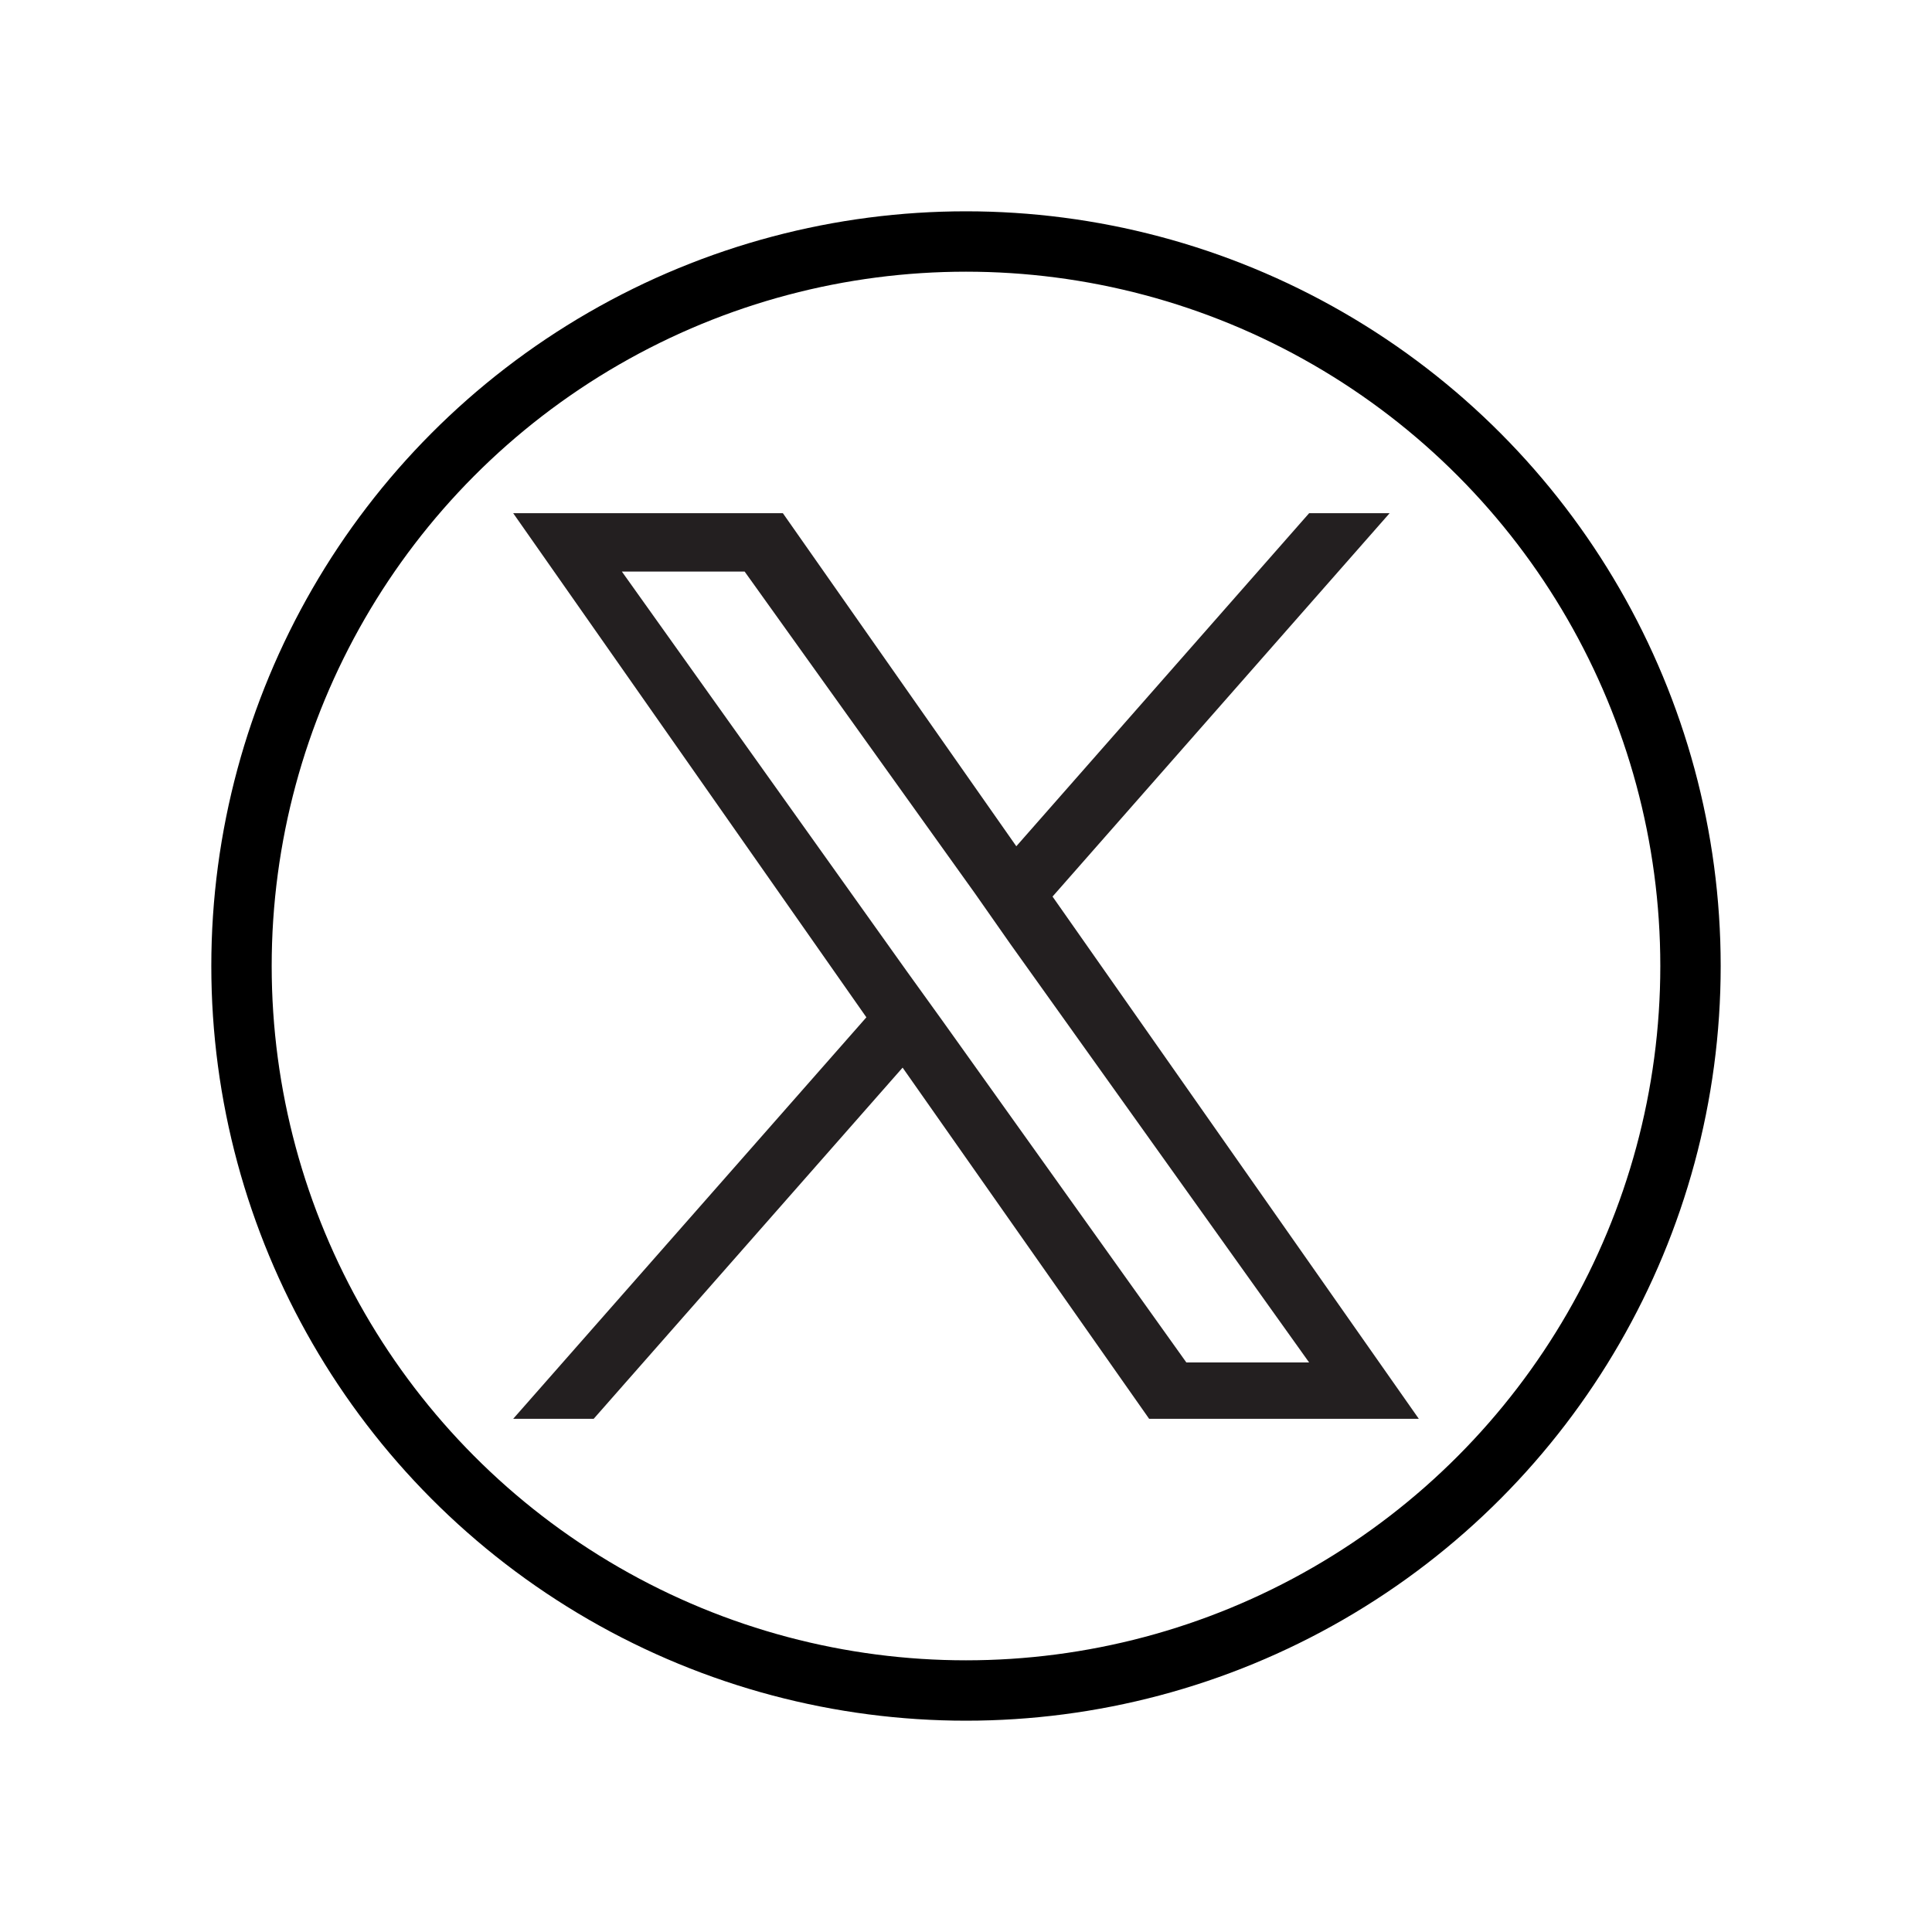
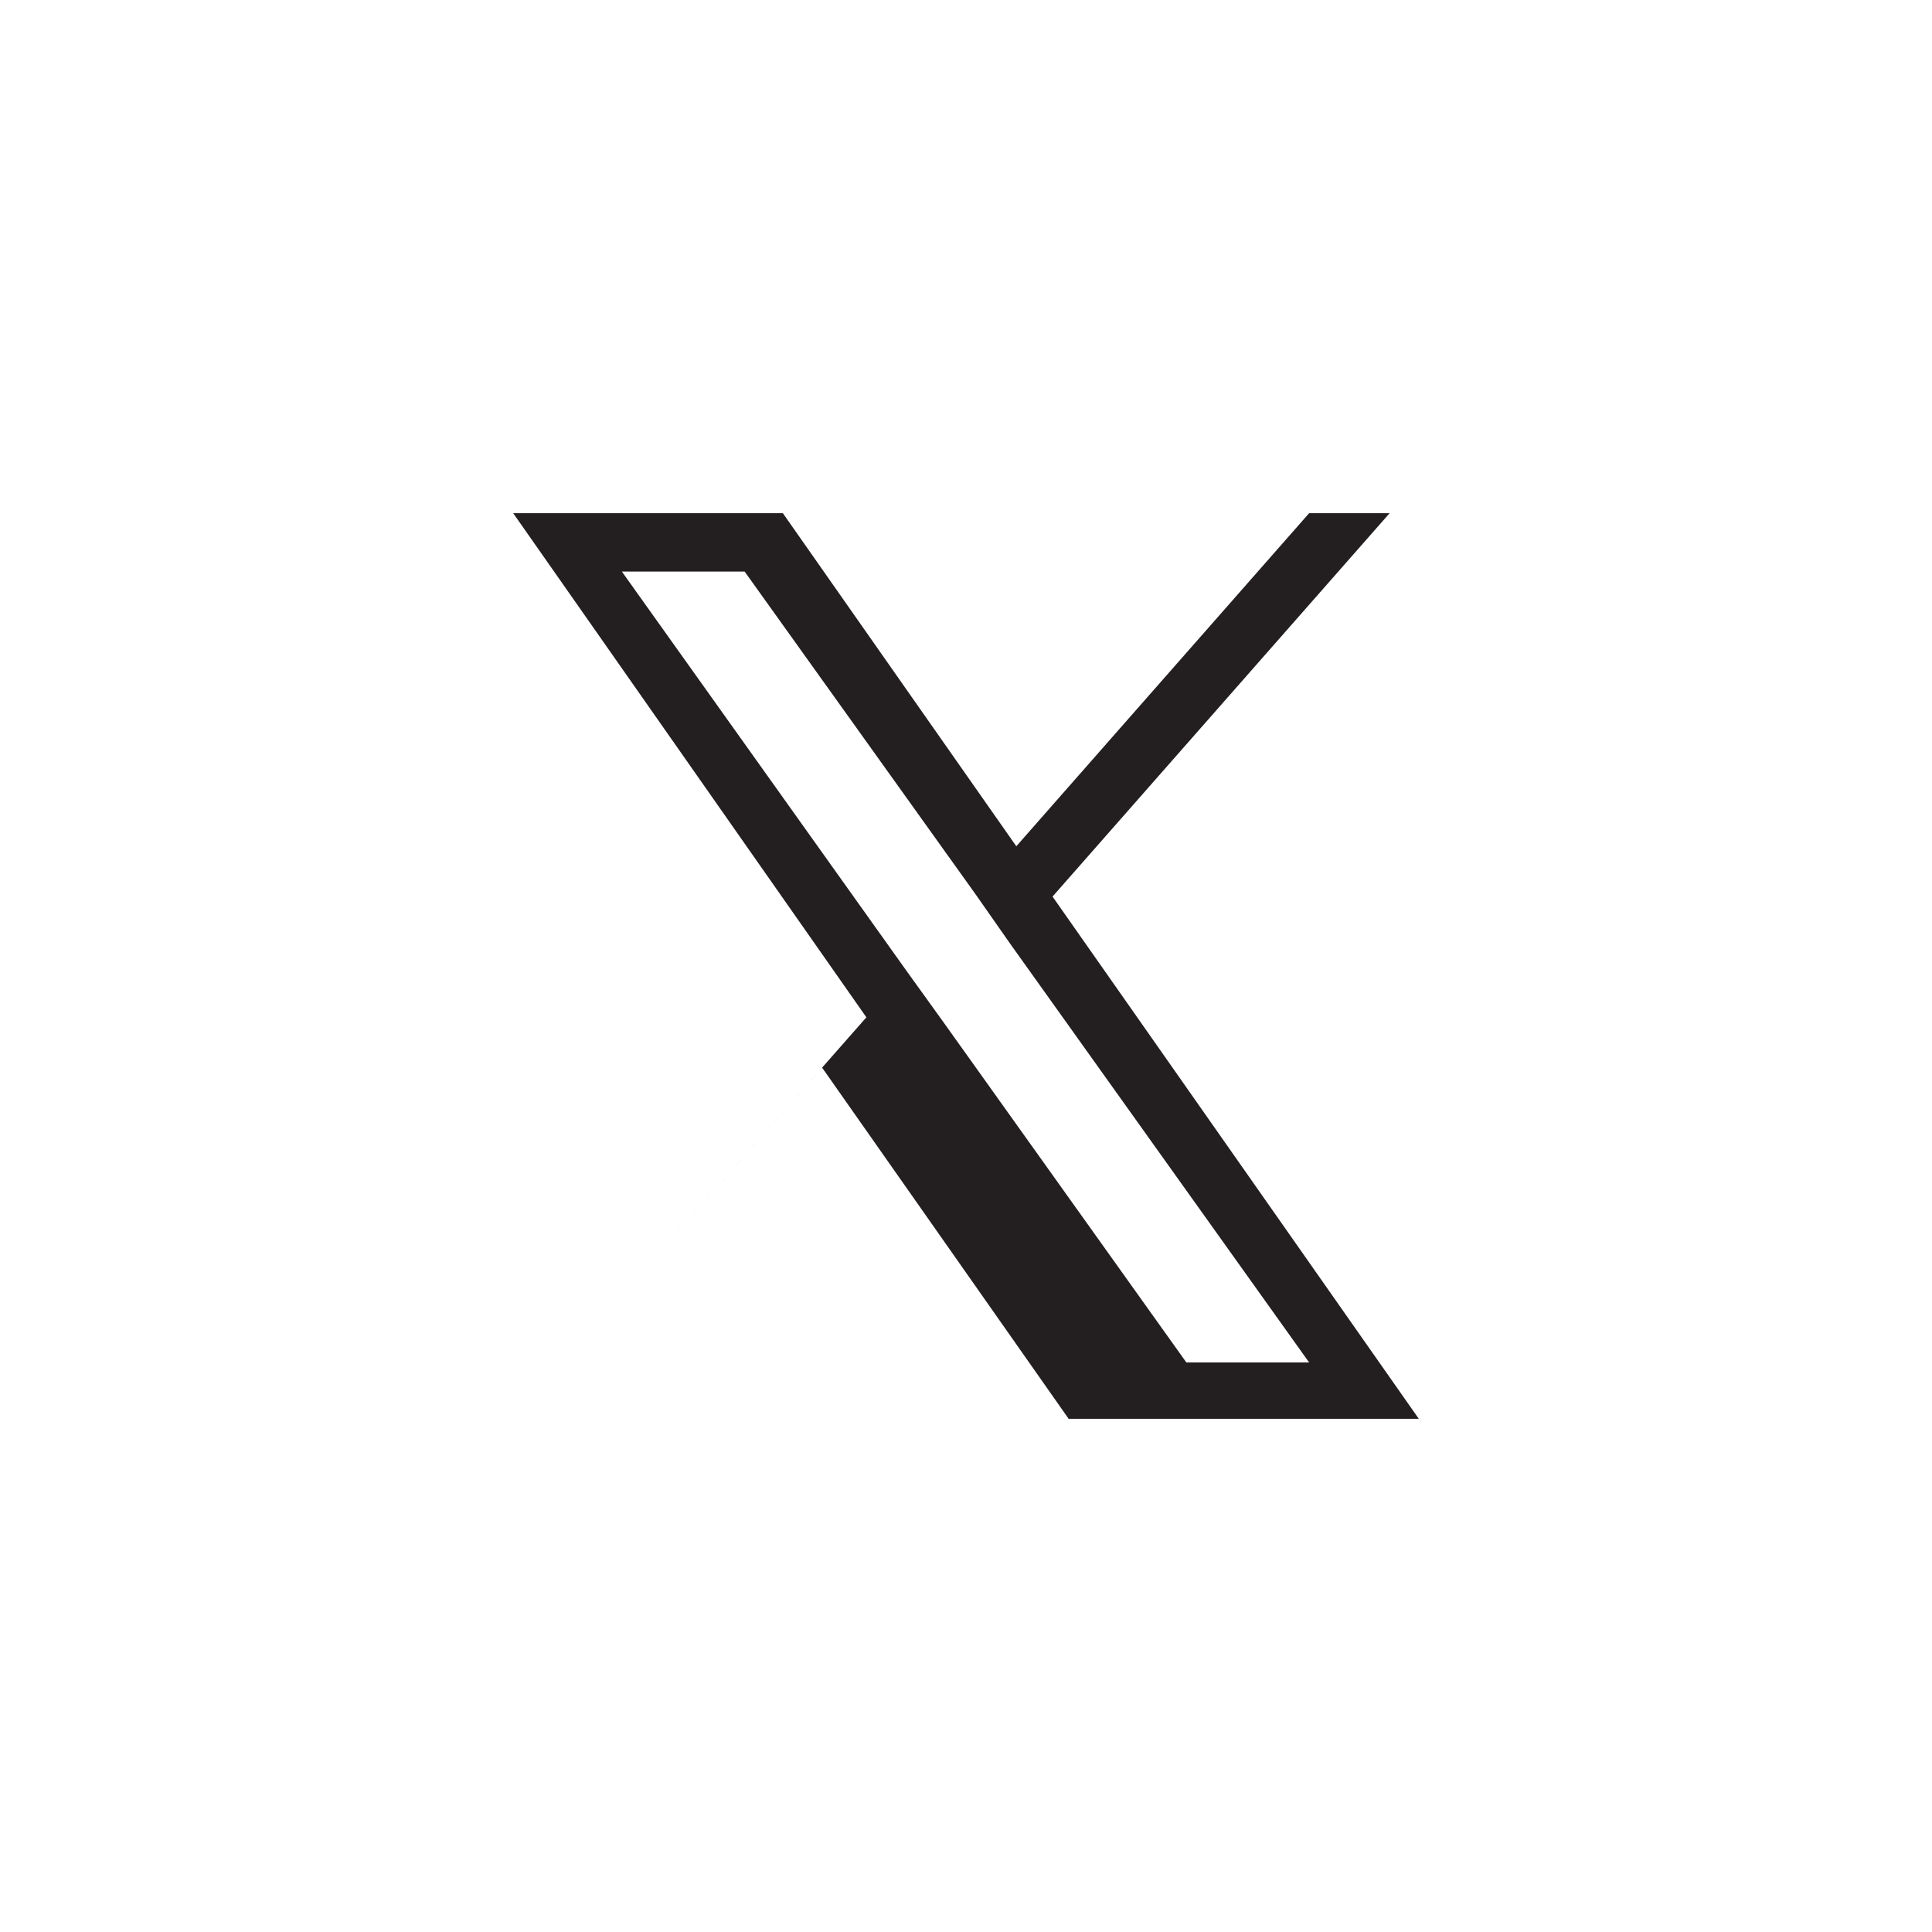
<svg xmlns="http://www.w3.org/2000/svg" version="1.1" id="Layer_1" x="0px" y="0px" viewBox="0 0 192 192" style="enable-background:new 0 0 192 192;" xml:space="preserve">
  <style type="text/css">
	.st0{fill:none;}
	.st1{fill:none;stroke:#000000;stroke-width:6;stroke-linecap:round;stroke-linejoin:round;stroke-miterlimit:3;}
	.st2{fill:#231F20;}
</style>
  <rect class="st0" width="192" height="192" />
-   <circle class="st1" cx="96" cy="96" r="72" />
-   <path id="path1-7" class="st2" d="M104.6,89.1L138.1,51h-8L101,84.1L77.8,51H51l35.1,50.1L51,141h8l30.7-34.9l24.5,34.9H141  L104.6,89.1z M93.7,101.5l-3.6-5L61.8,56.8H74l22.9,32l3.5,5l29.7,41.6h-12.2L93.7,101.5z" />
+   <path id="path1-7" class="st2" d="M104.6,89.1L138.1,51h-8L101,84.1L77.8,51H51l35.1,50.1L51,141l30.7-34.9l24.5,34.9H141  L104.6,89.1z M93.7,101.5l-3.6-5L61.8,56.8H74l22.9,32l3.5,5l29.7,41.6h-12.2L93.7,101.5z" />
</svg>